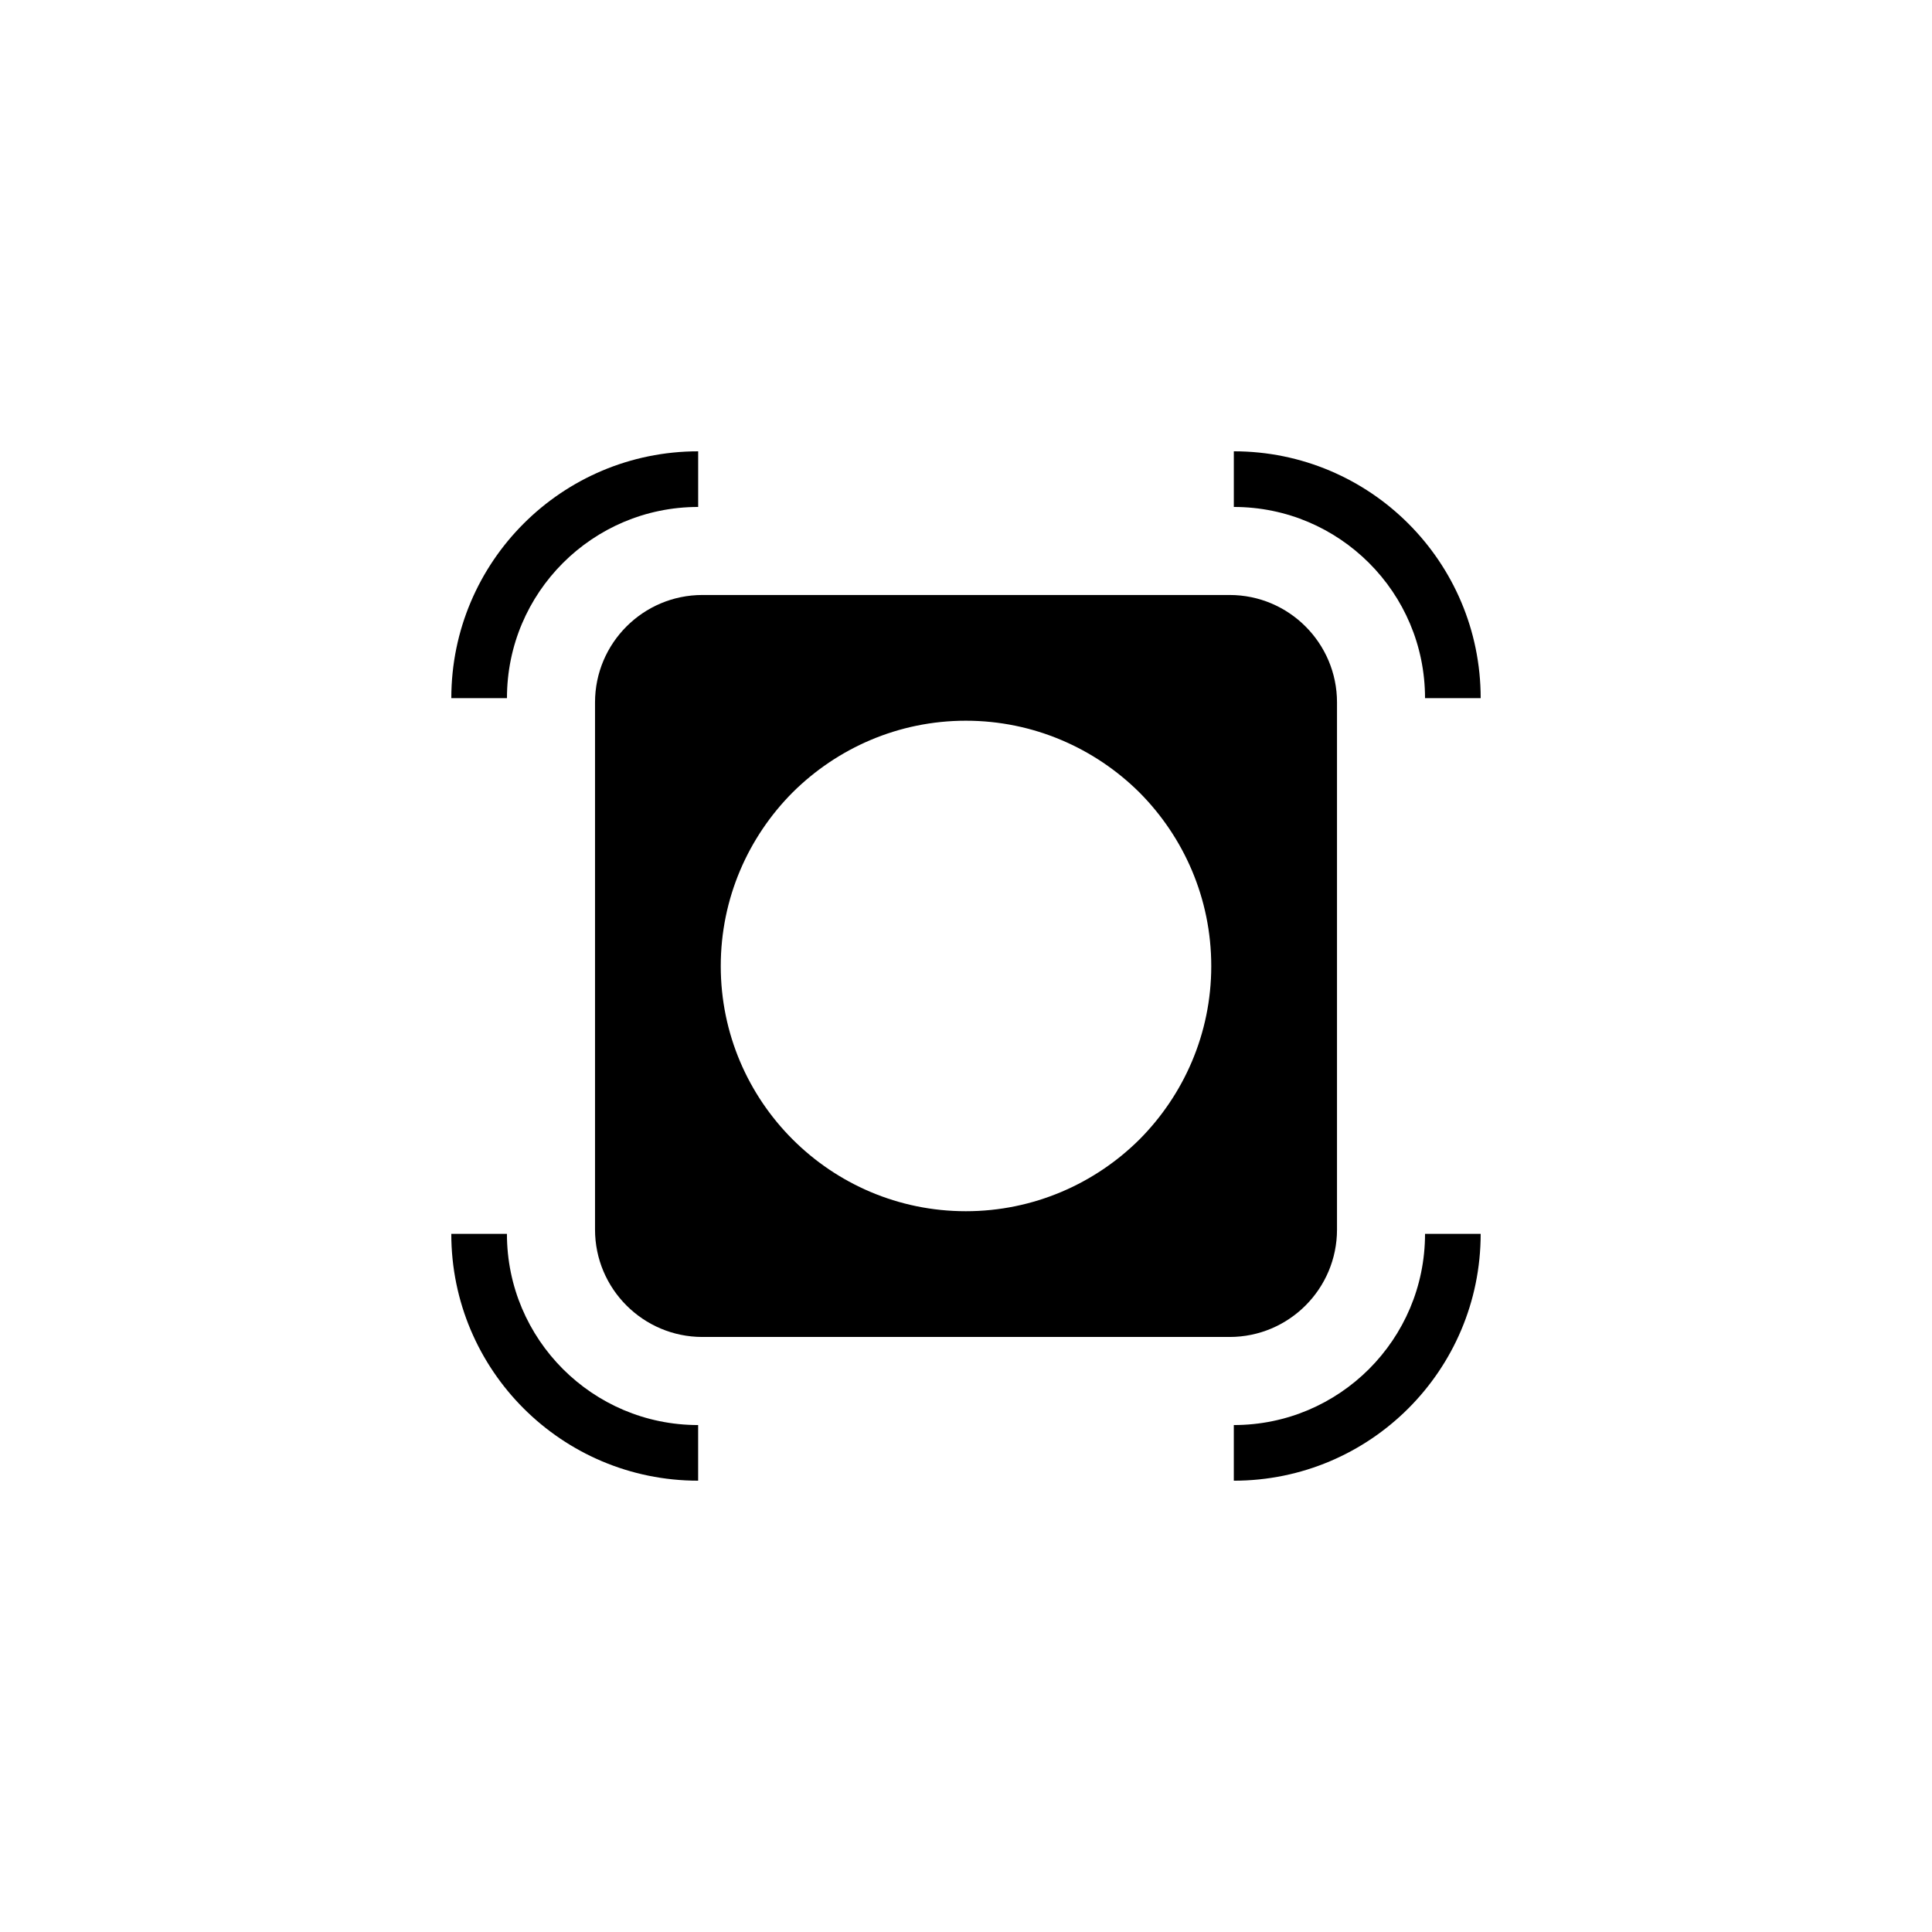
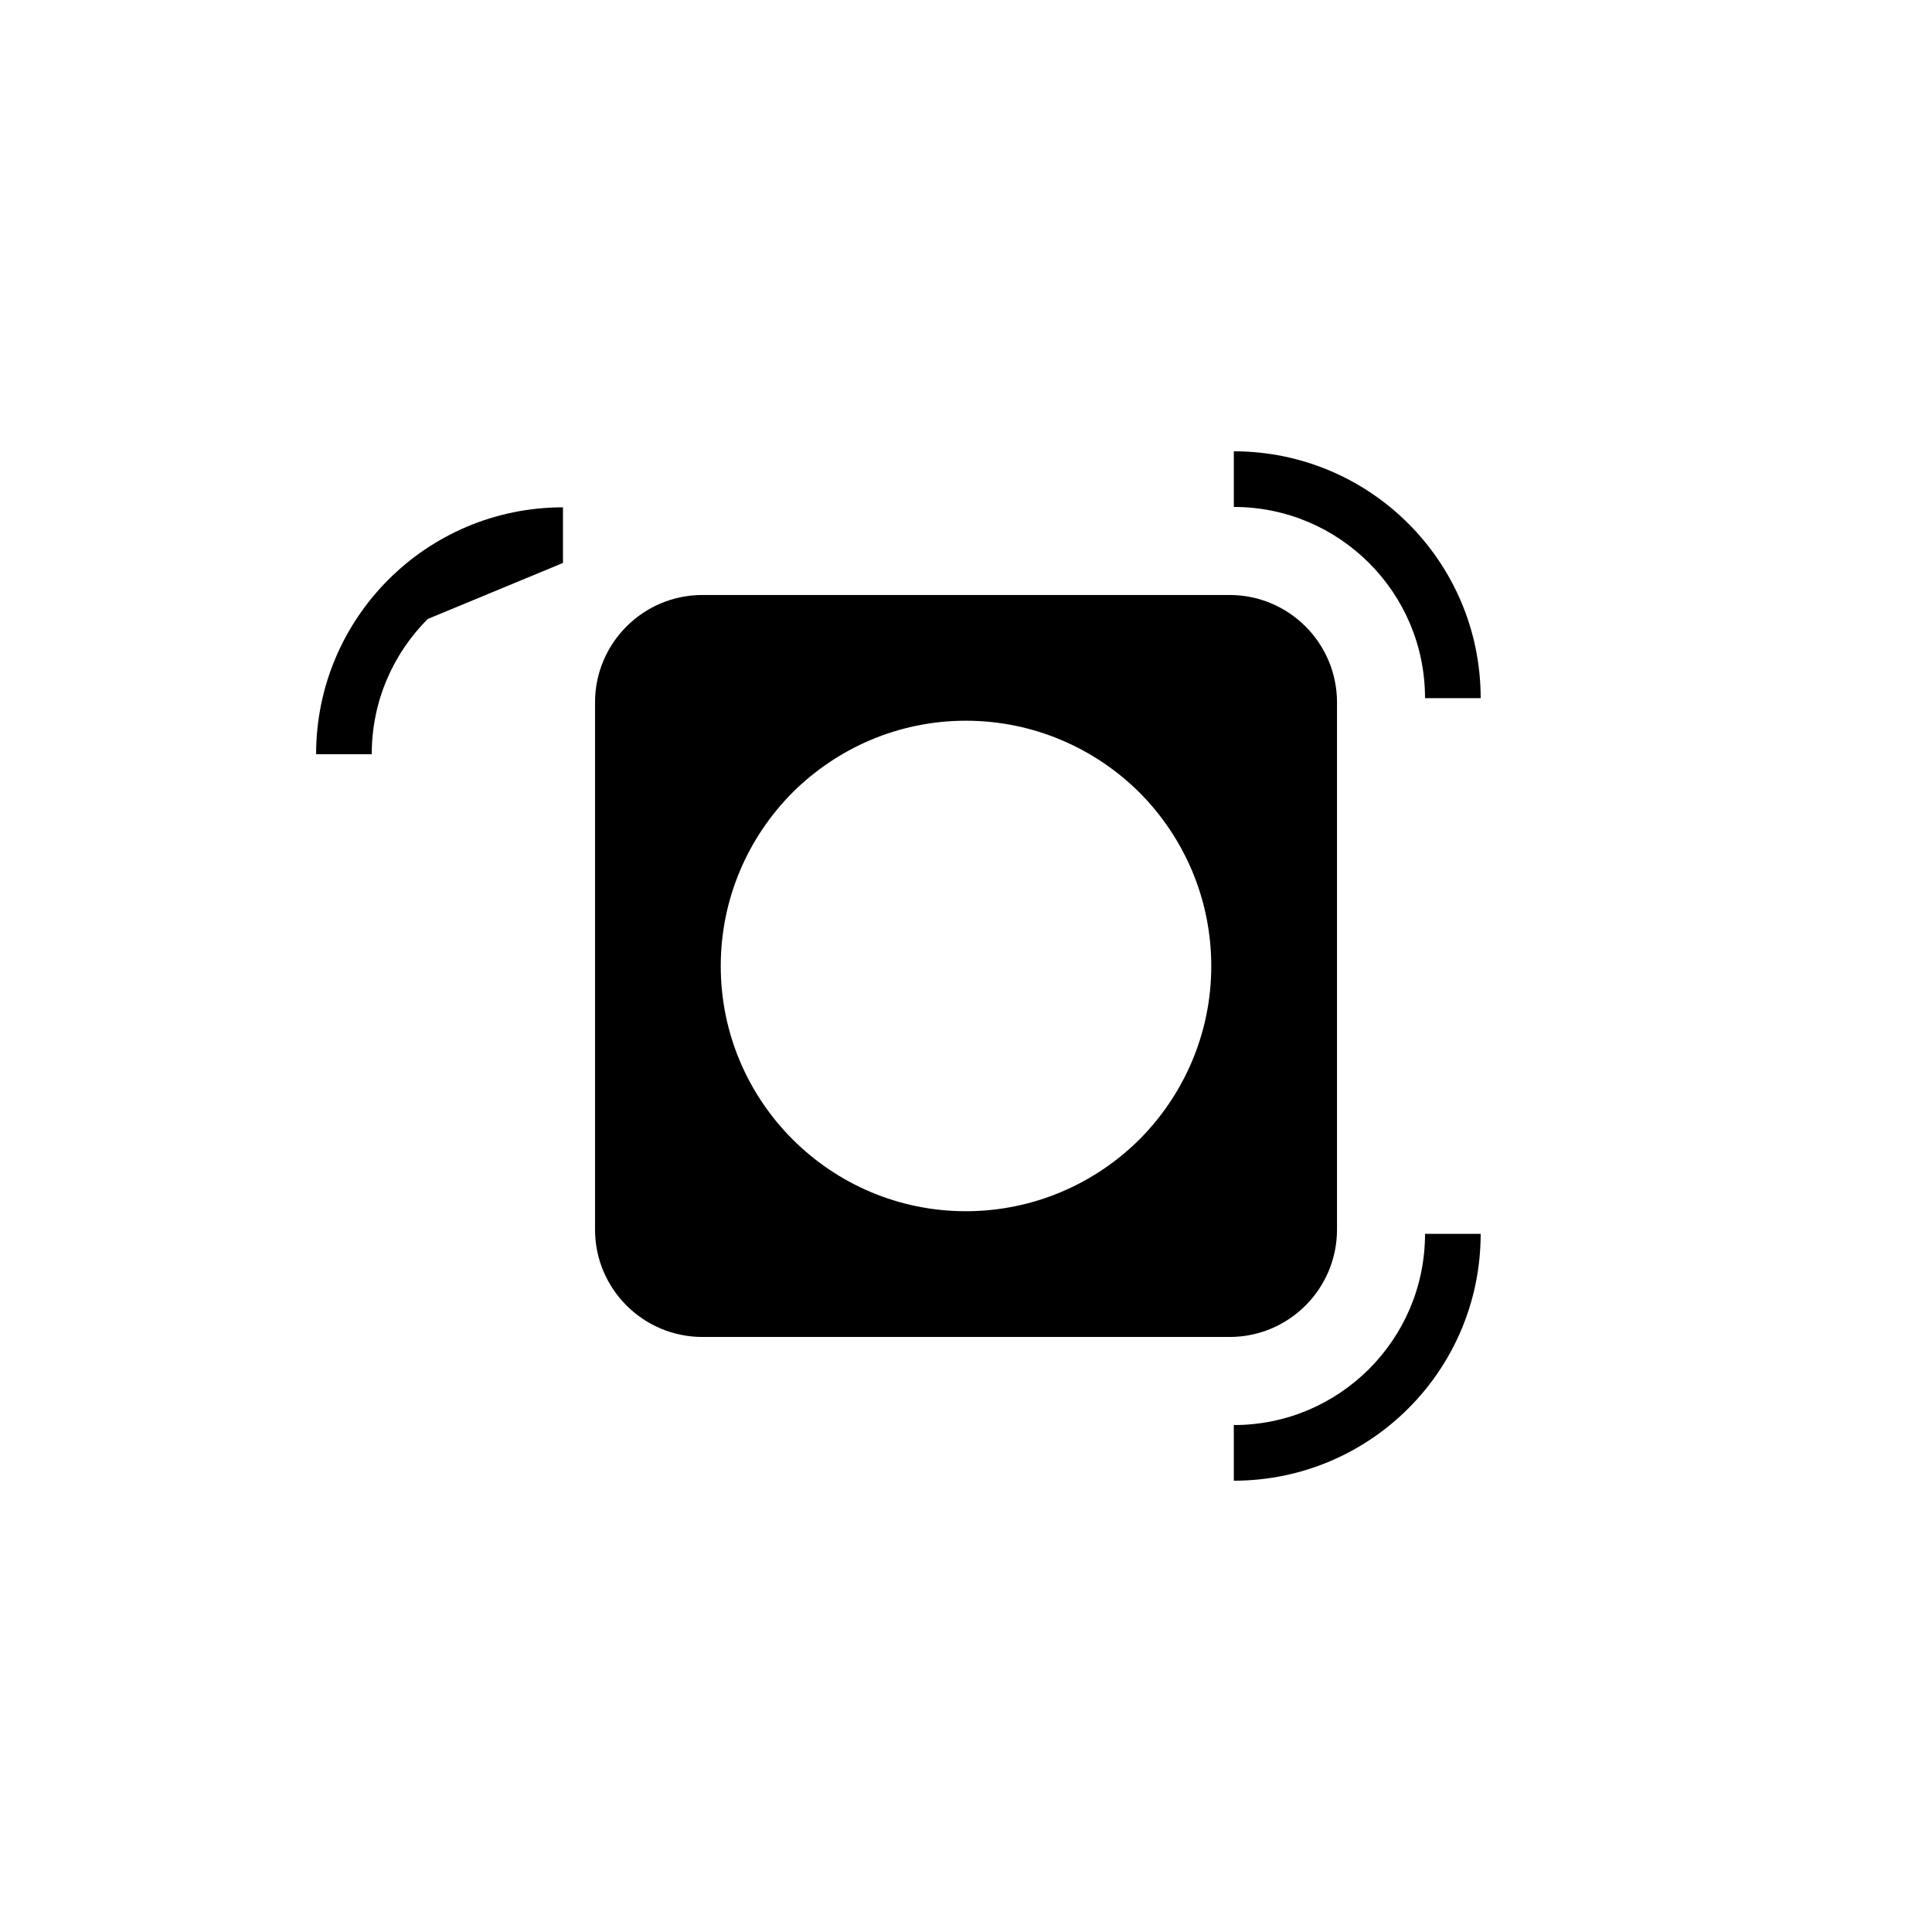
<svg xmlns="http://www.w3.org/2000/svg" fill="#000000" width="800px" height="800px" version="1.1" viewBox="144 144 512 512">
  <g>
-     <path d="m278.34 470.98h-14.742c0.004 36.133 29.285 65.414 65.418 65.418v-14.742c-14.016-0.004-26.641-5.664-35.832-14.844-9.18-9.195-14.84-21.816-14.844-35.832z" />
    <path d="m521.65 470.98c-0.004 14.016-5.664 26.637-14.844 35.832-9.195 9.18-21.816 14.836-35.832 14.844v14.746c36.133-0.004 65.414-29.285 65.418-65.418z" />
    <path d="m521.65 329.02h14.746c-0.004-36.133-29.285-65.414-65.418-65.418v14.746c14.016 0.004 26.637 5.664 35.832 14.844 9.184 9.184 14.836 21.809 14.84 35.828z" />
-     <path d="m293.19 293.19c9.195-9.18 21.816-14.836 35.832-14.844v-14.742c-36.133 0.004-65.414 29.285-65.418 65.418h14.746c-0.004-14.02 5.656-26.645 14.84-35.832z" />
+     <path d="m293.19 293.19v-14.742c-36.133 0.004-65.414 29.285-65.418 65.418h14.746c-0.004-14.02 5.656-26.645 14.84-35.832z" />
    <path d="m498.32 469.85v-139.71c0-15.703-12.758-28.461-28.461-28.461h-139.71c-15.703 0-28.461 12.758-28.461 28.461v139.71c0 15.703 12.758 28.461 28.461 28.461h139.71c15.707 0 28.461-12.758 28.461-28.461zm-52.348-23.887c-11.793 11.723-28.094 19.023-46.008 19.023-35.832 0-64.957-29.121-64.957-64.957 0-17.992 7.301-34.207 19.023-46.008 11.793-11.723 28.016-19.023 45.934-19.023 17.914 0 34.207 7.301 46.008 19.023 11.723 11.801 19.023 28.016 19.023 46.008 0 17.918-7.301 34.137-19.023 45.934z" />
  </g>
</svg>